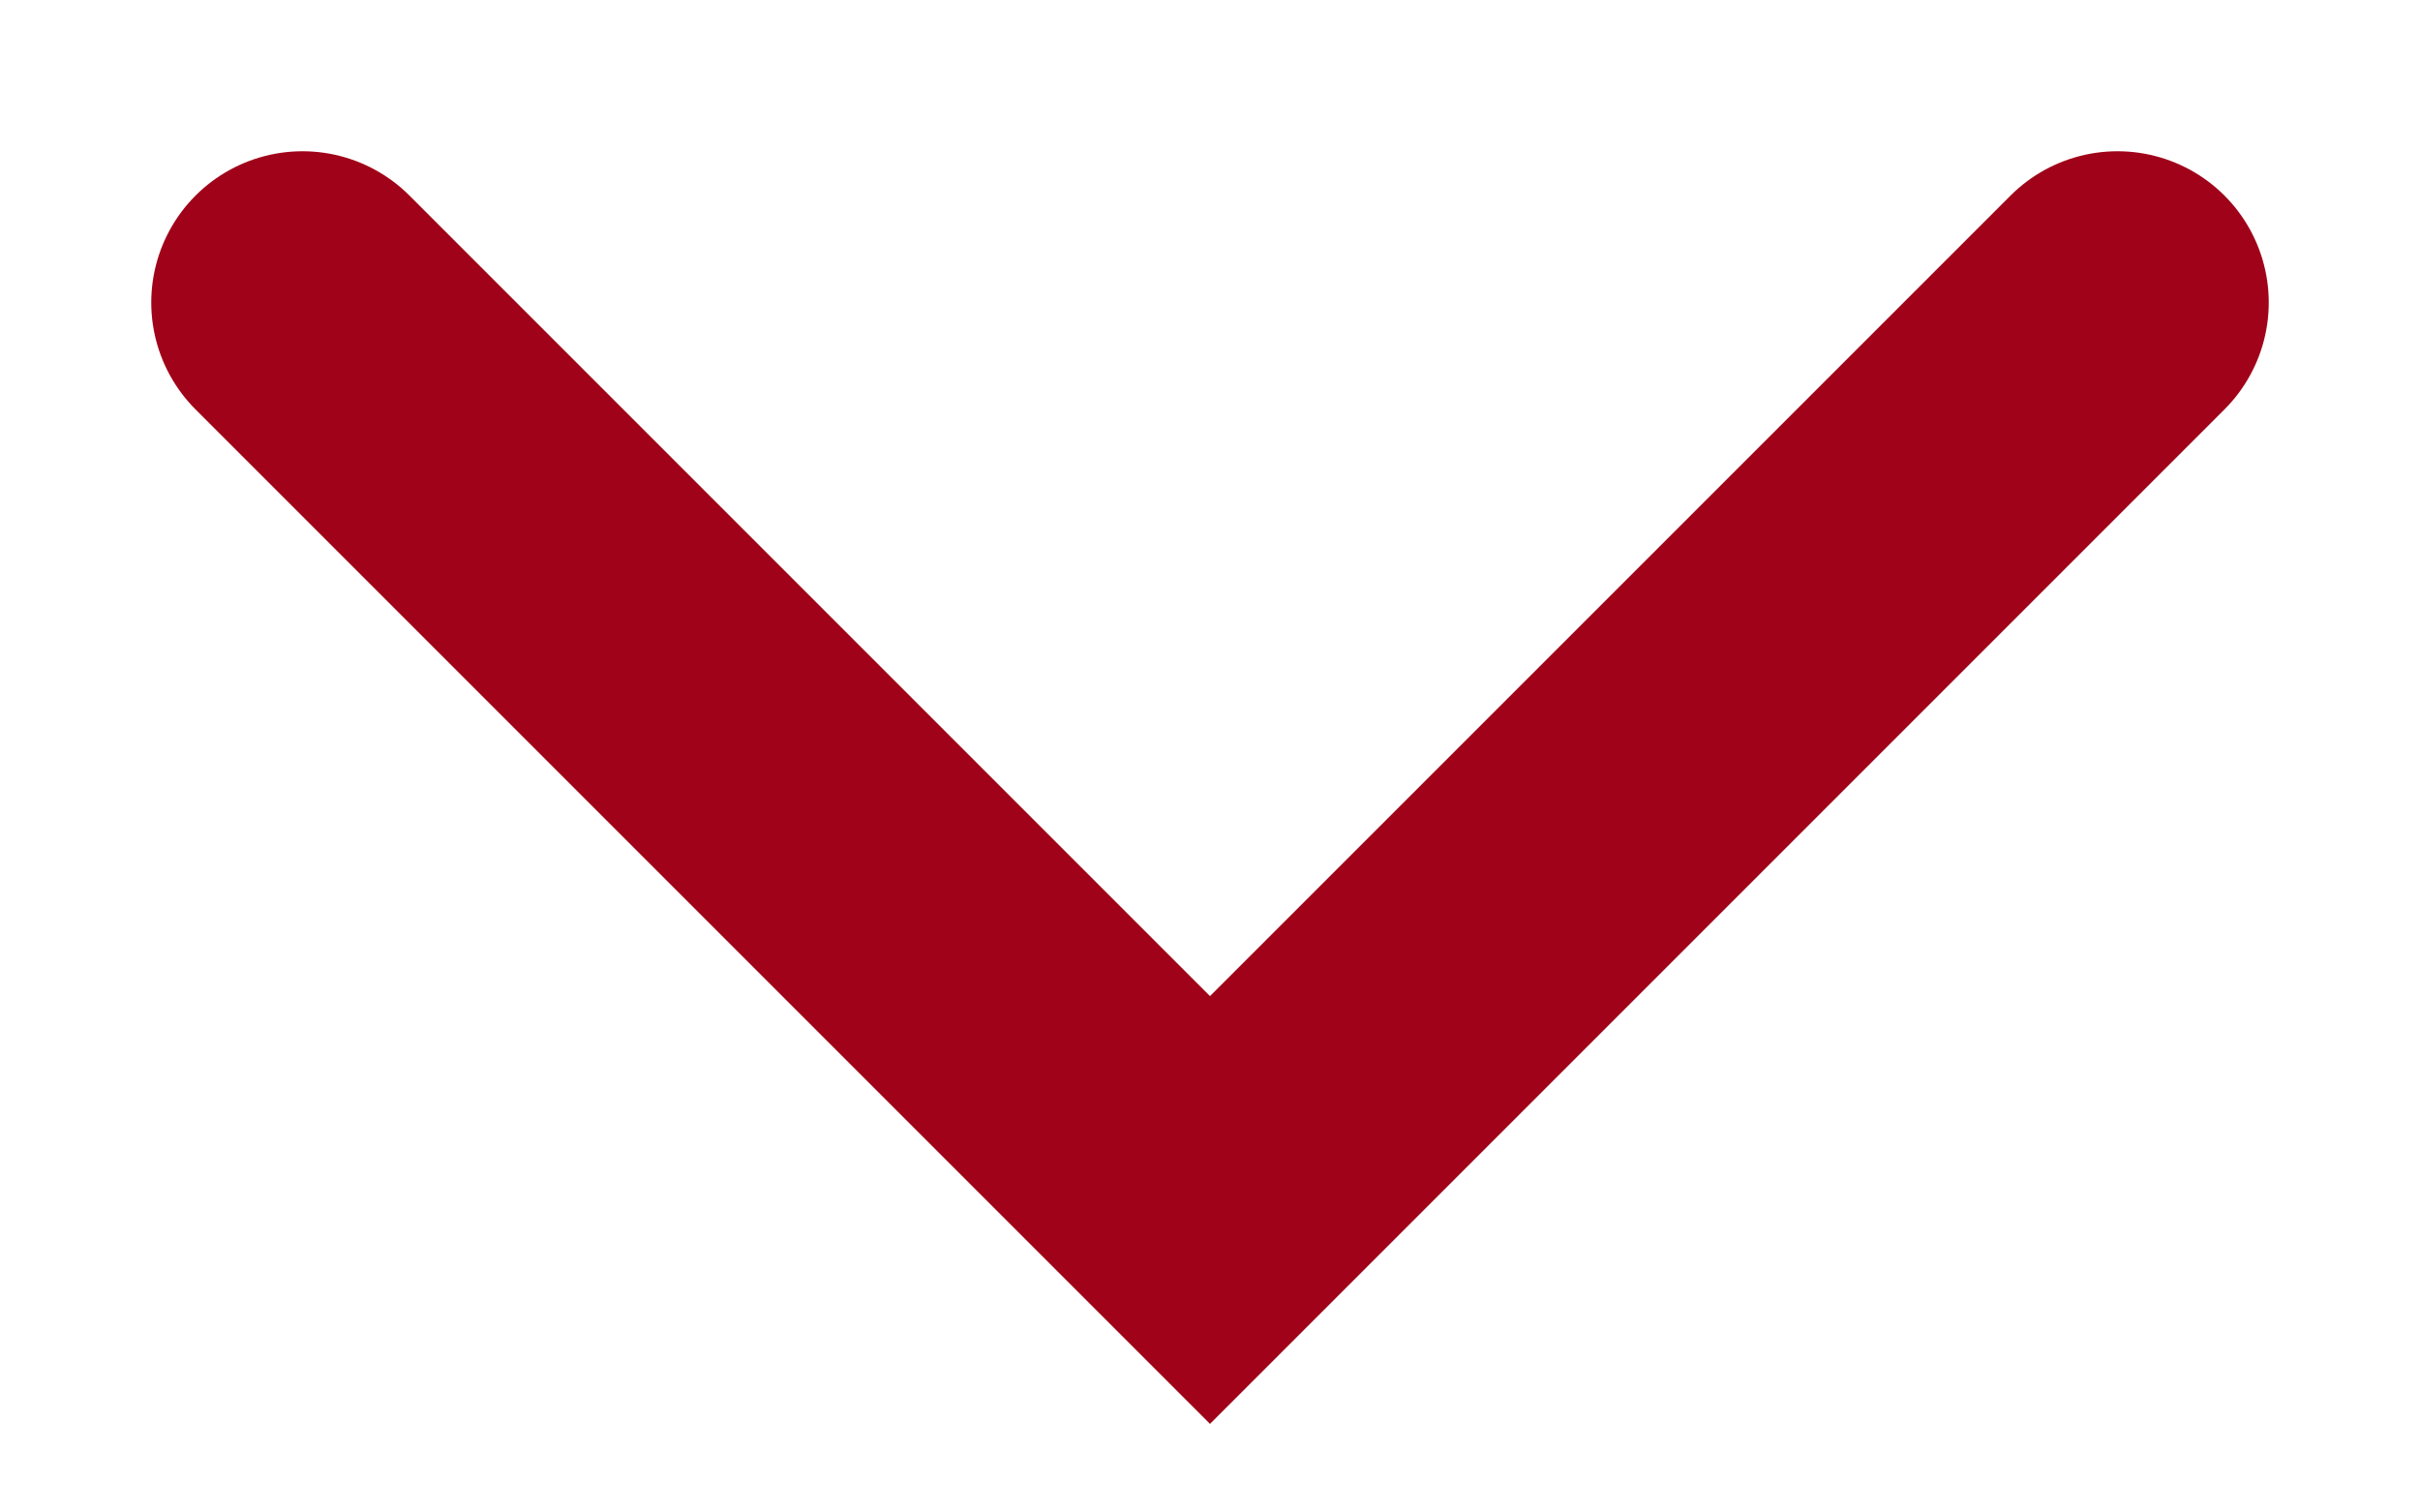
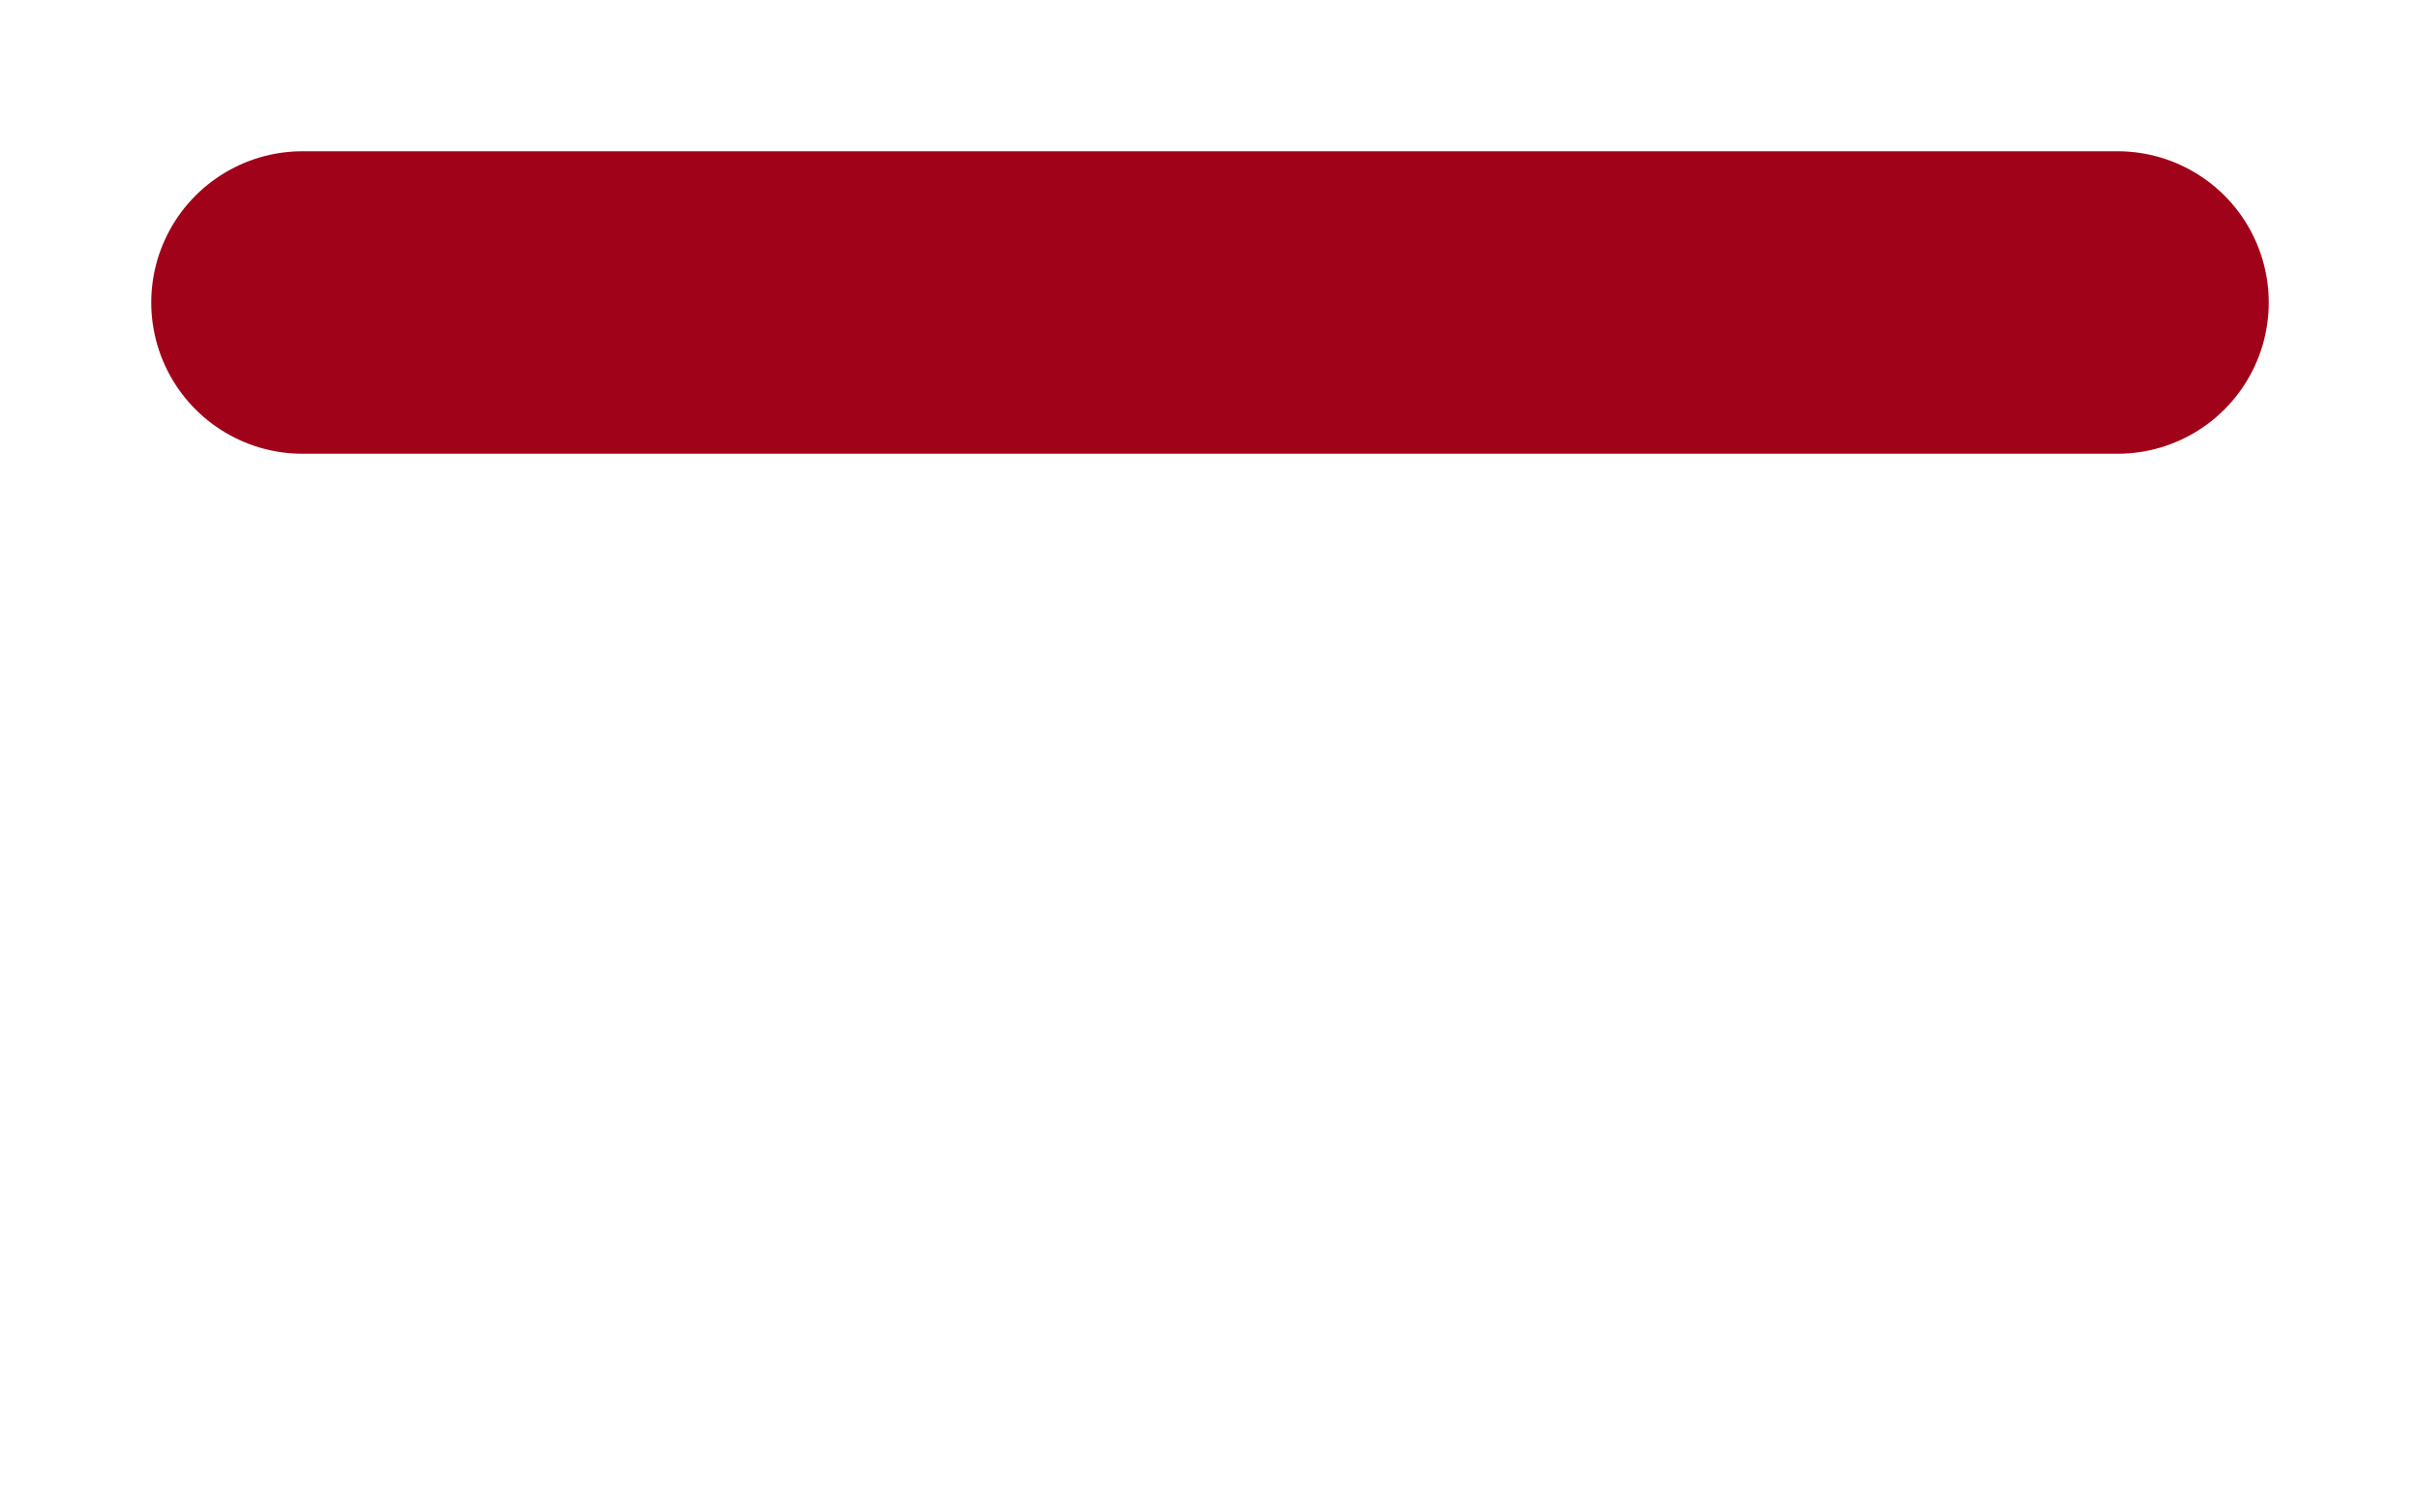
<svg xmlns="http://www.w3.org/2000/svg" width="8" height="5" viewBox="0 0 8 5" fill="none">
-   <path d="M1 1L4 4L7 1" stroke="#A00319" stroke-linecap="round" />
+   <path d="M1 1L7 1" stroke="#A00319" stroke-linecap="round" />
</svg>